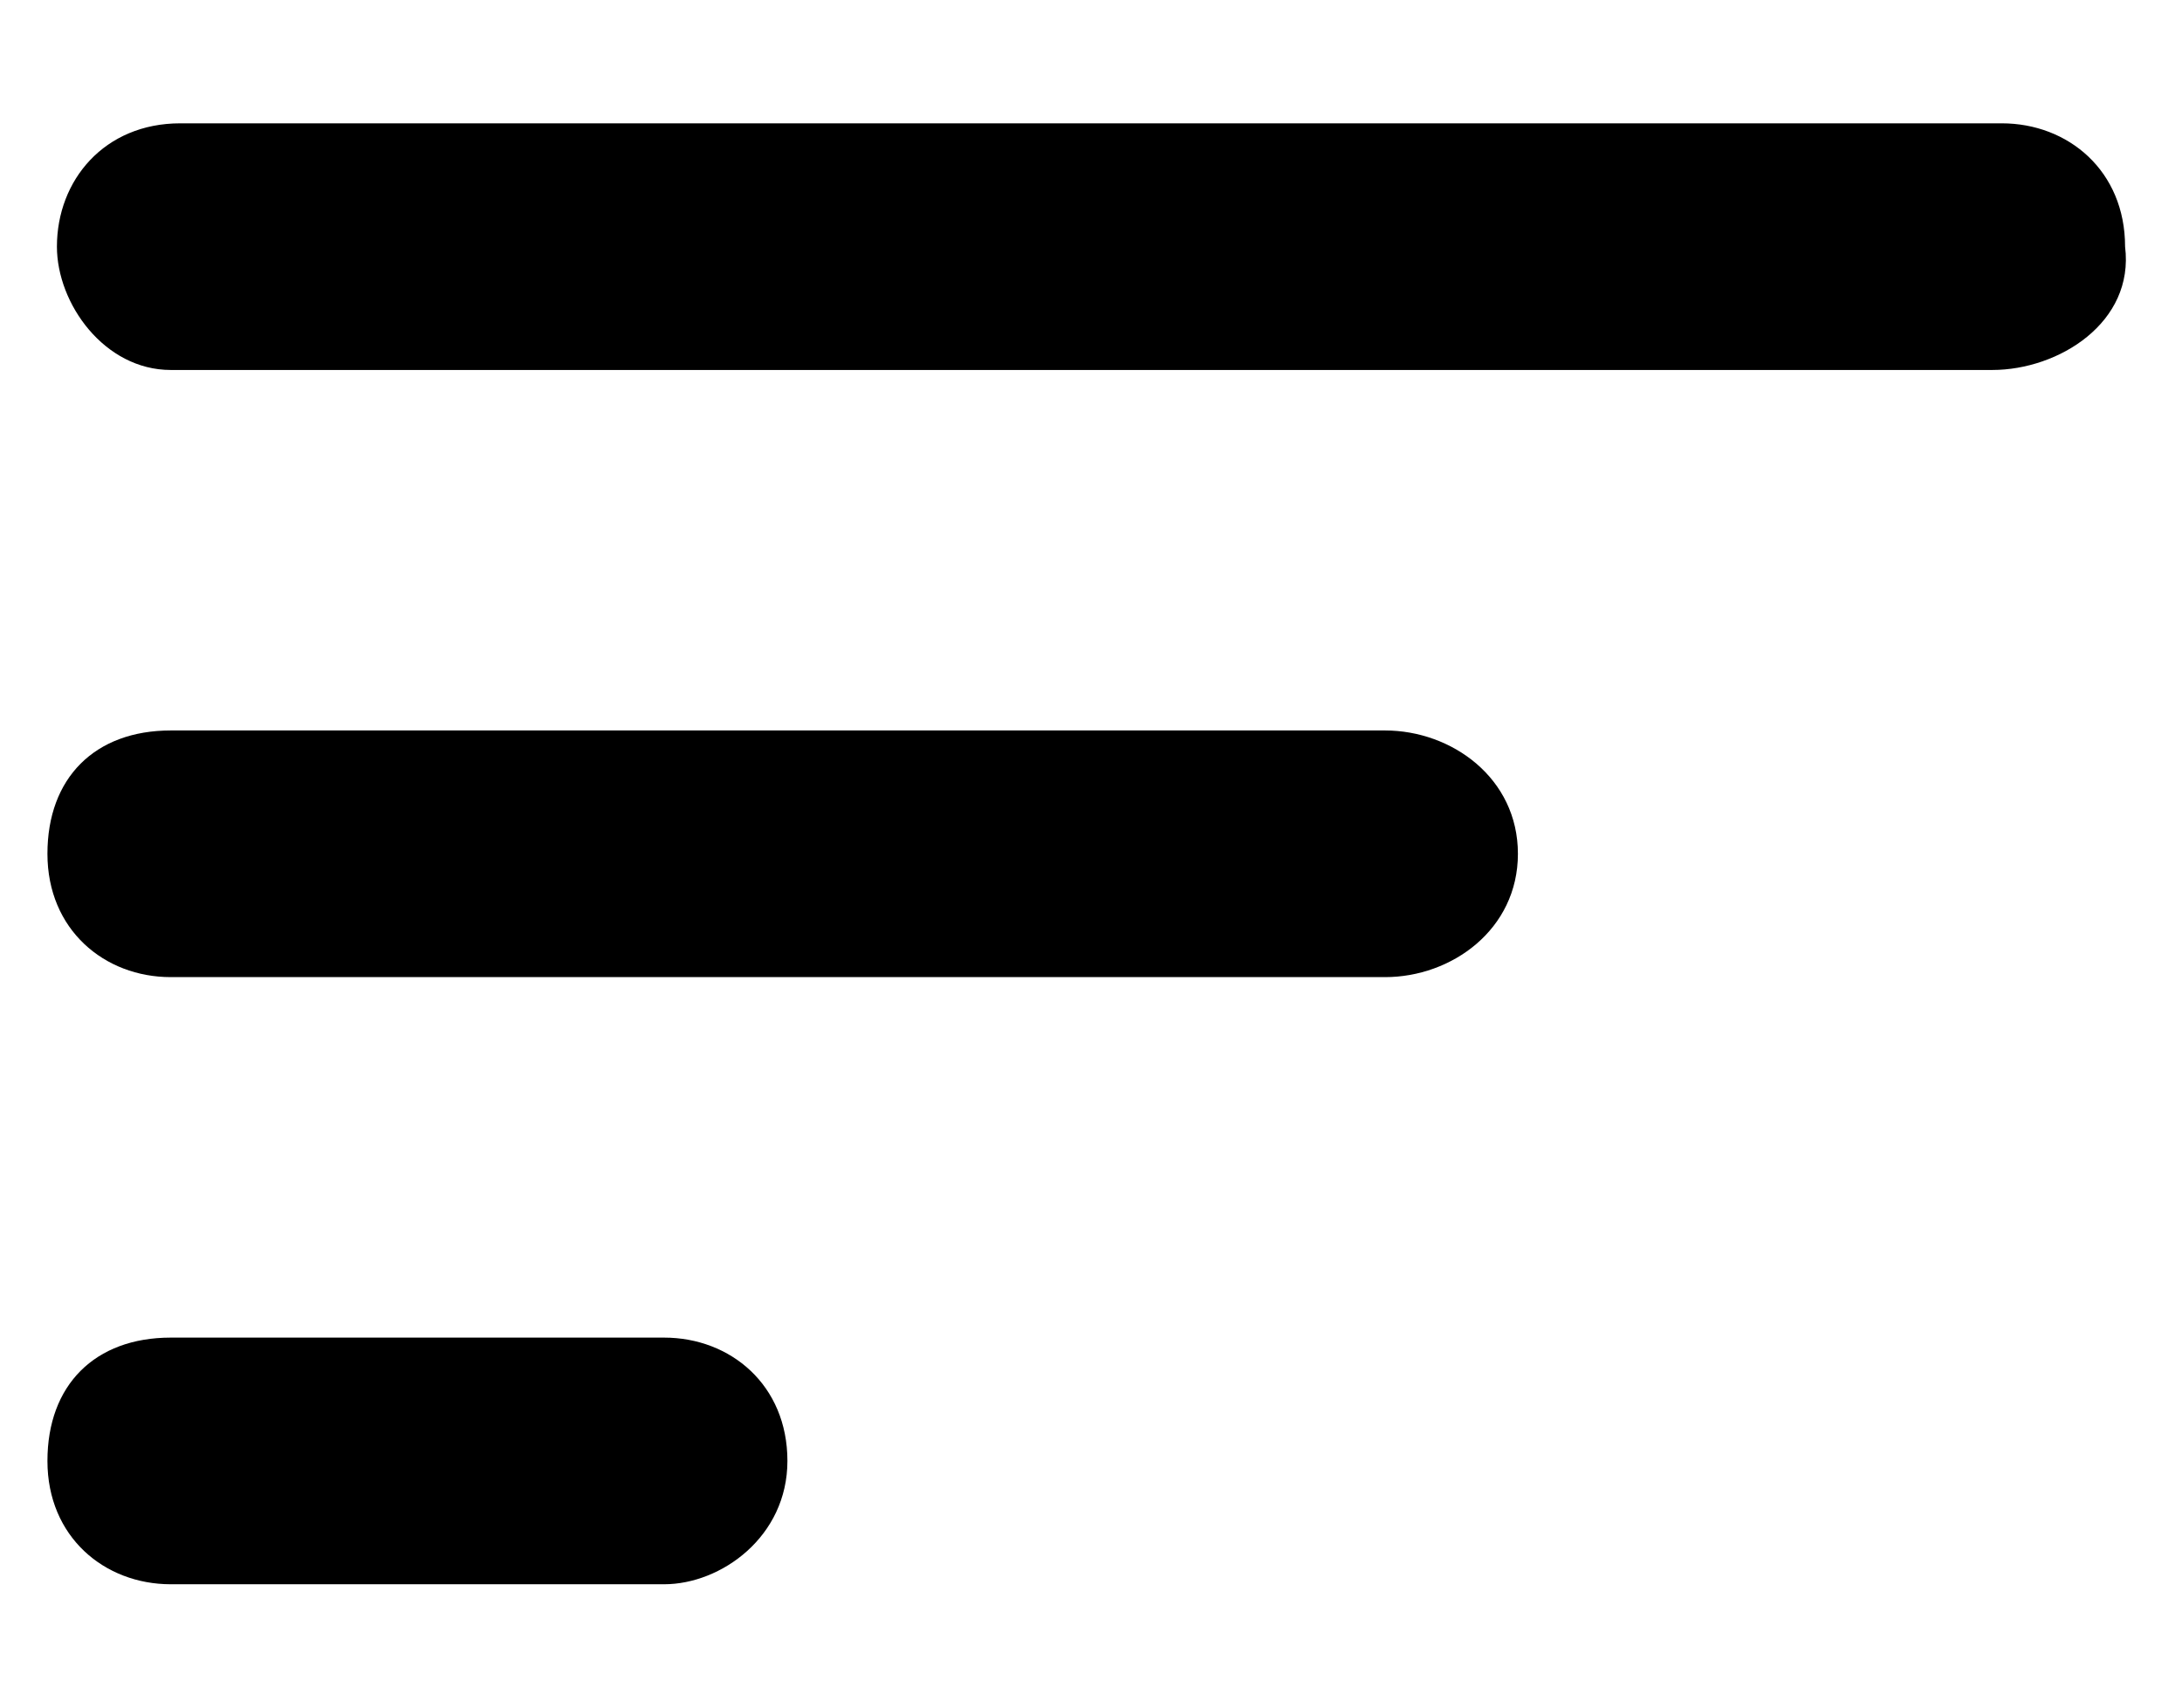
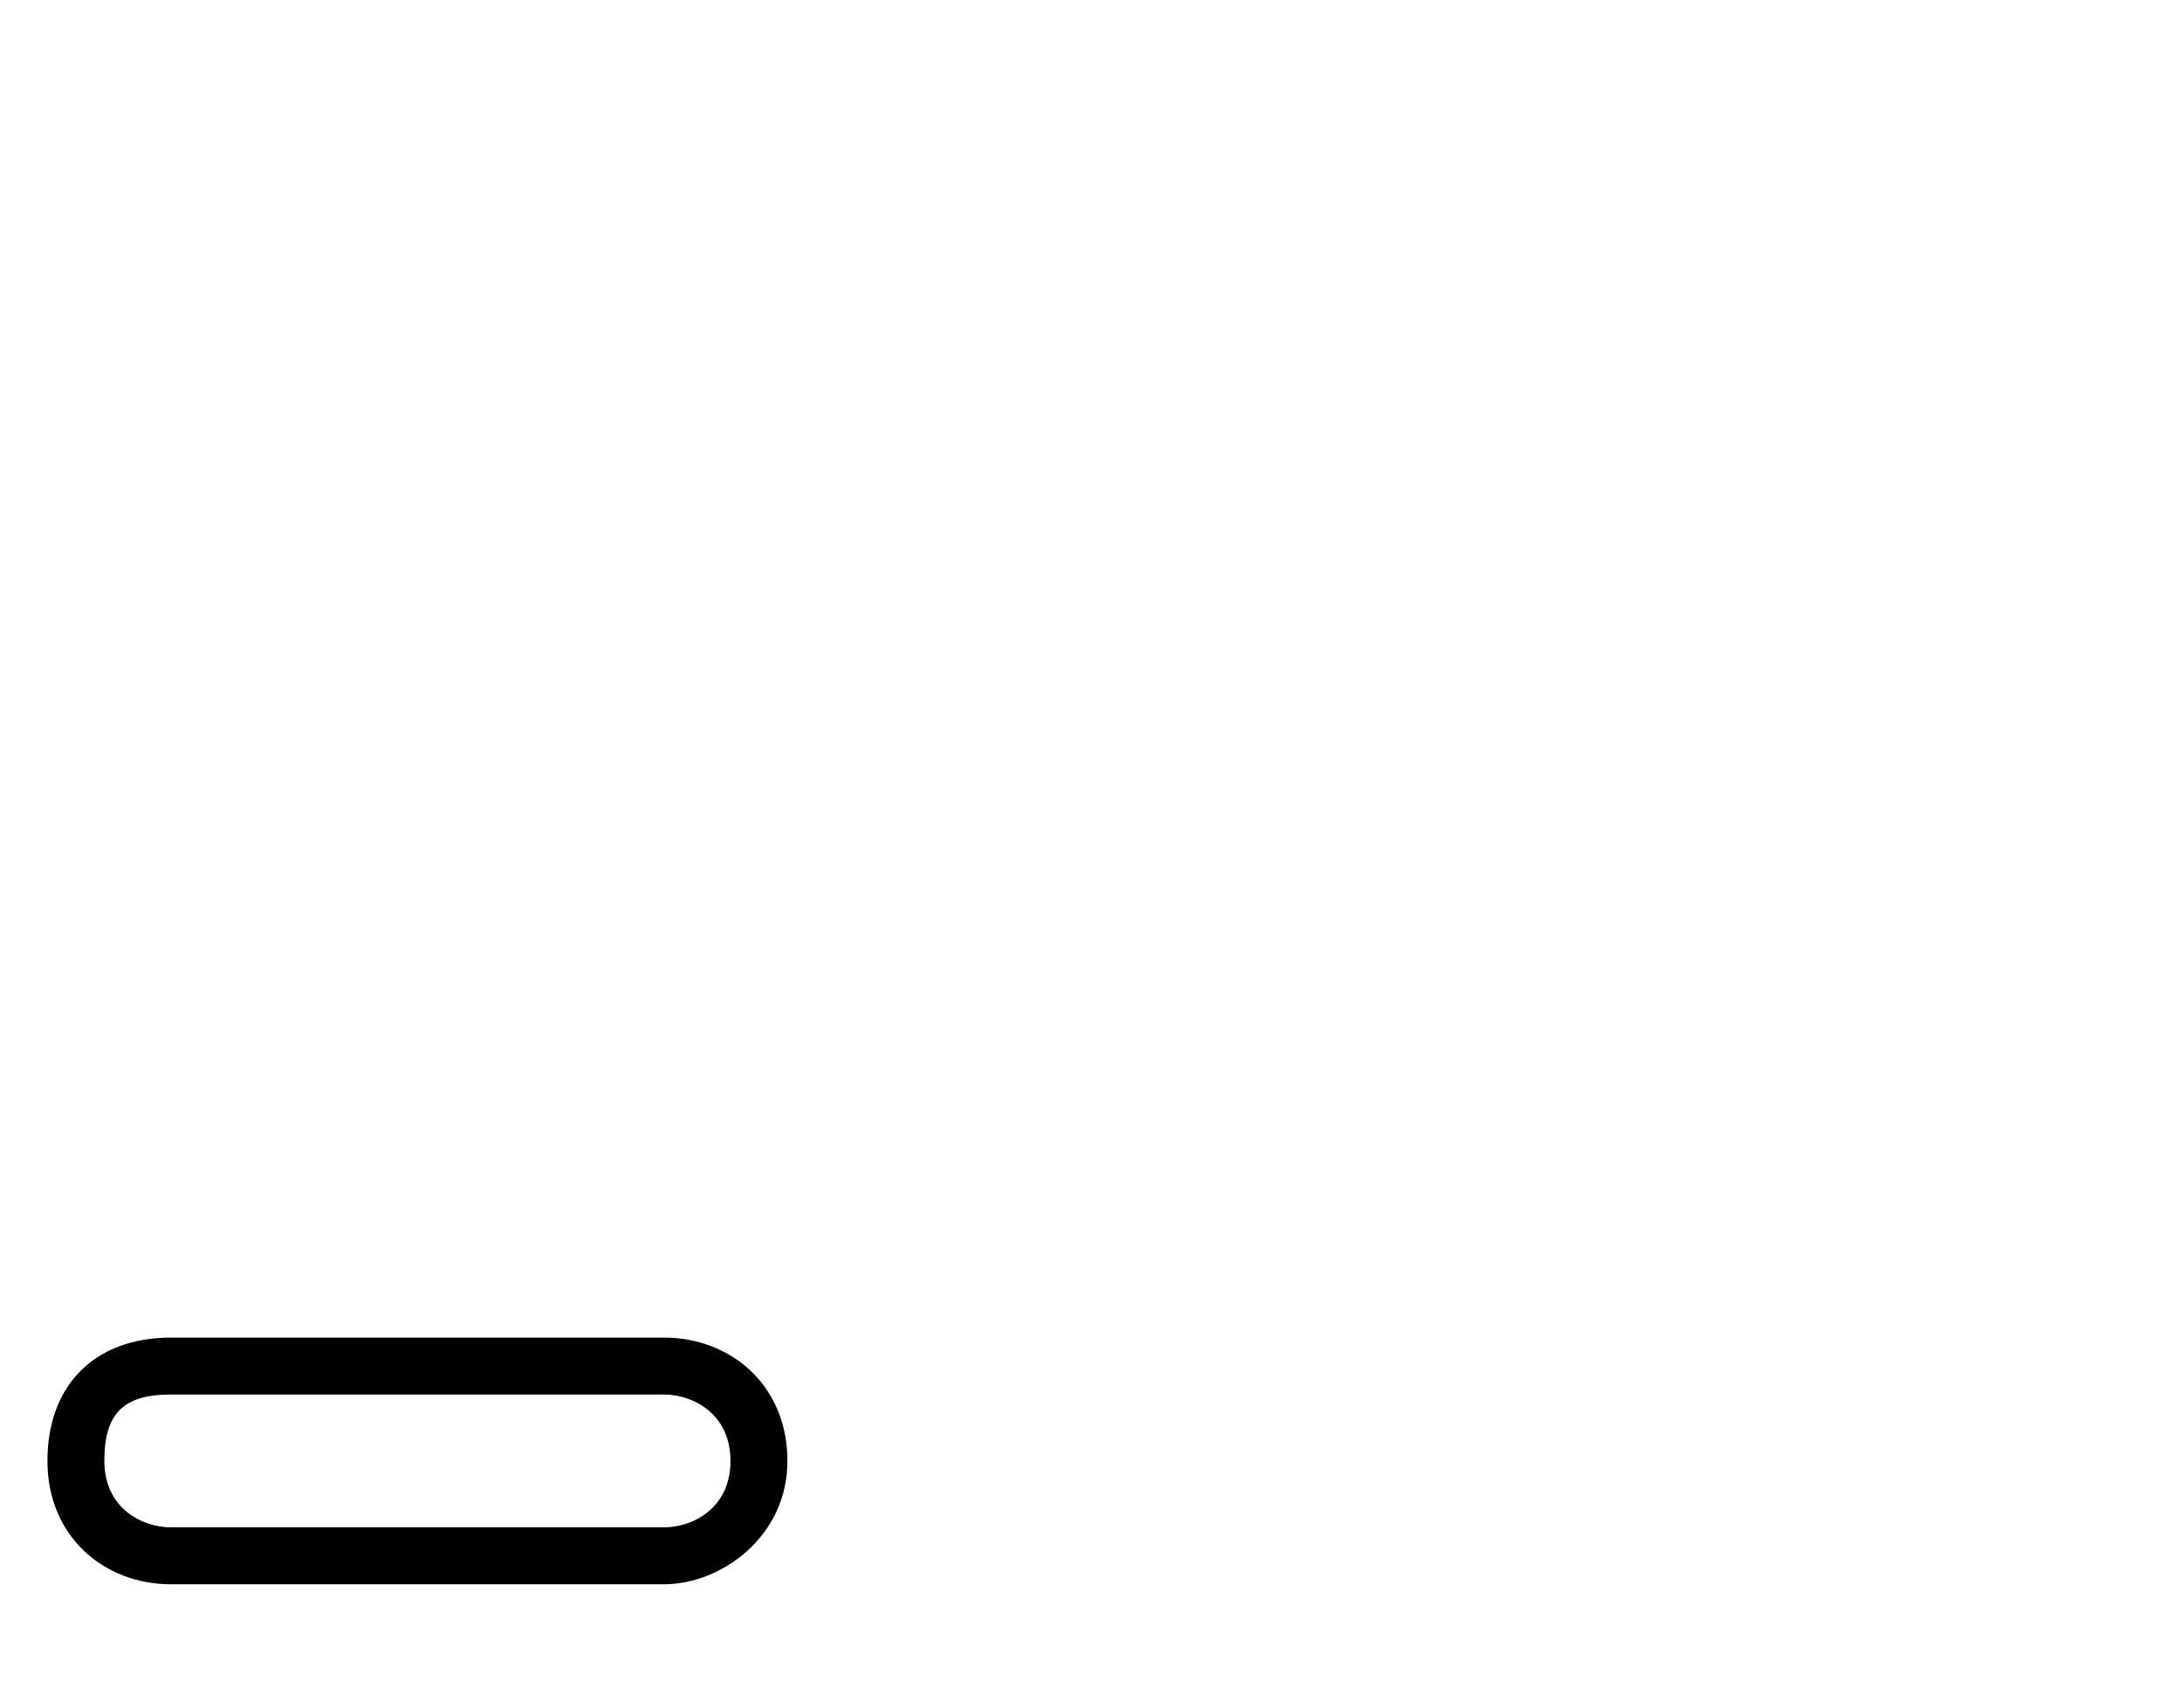
<svg xmlns="http://www.w3.org/2000/svg" version="1.1" id="Layer_1" x="0px" y="0px" width="23px" height="18px" viewBox="0 0 23 18" style="enable-background:new 0 0 23 18;" xml:space="preserve">
  <g id="XMLID_1_">
    <g>
      <g>
-         <path id="XMLID_11_" d="M21,3.6H1.8c-0.5,0-0.9-0.5-0.9-1s0.4-1,1-1h19.2c0.5,0,1,0.4,1,1S21.5,3.6,21,3.6z" />
-         <path id="XMLID_12_" d="M21,3.9H1.8c-0.7,0-1.2-0.7-1.2-1.3c0-0.7,0.5-1.3,1.3-1.3h19.2c0.7,0,1.3,0.5,1.3,1.3     C22.5,3.4,21.7,3.9,21,3.9z M2,1.9c-0.5,0-0.7,0.4-0.7,0.7c0,0.3,0.2,0.7,0.6,0.7H21c0.3,0,0.8-0.3,0.8-0.7     c0-0.5-0.4-0.7-0.7-0.7H2z" />
-       </g>
+         </g>
    </g>
    <g>
      <g>
-         <path id="XMLID_7_" d="M14.6,10H1.8c-0.5,0-1-0.4-1-1s0.4-1,1-1h12.8c0.5,0,1,0.4,1,1S15.1,10,14.6,10z" />
-         <path id="XMLID_8_" d="M14.6,10.3H1.8c-0.7,0-1.3-0.5-1.3-1.3c0-0.8,0.5-1.3,1.3-1.3h12.8C15.3,7.7,16,8.2,16,9     S15.3,10.3,14.6,10.3z M1.8,8.3C1.4,8.3,1.1,8.5,1.1,9c0,0.5,0.4,0.7,0.7,0.7h12.8c0.3,0,0.7-0.2,0.7-0.7S15,8.3,14.6,8.3H1.8z" />
-       </g>
+         </g>
    </g>
    <g>
      <g>
-         <path id="XMLID_3_" d="M7,16.4H1.8c-0.5,0-1-0.4-1-1s0.4-1,1-1H7c0.5,0,1,0.4,1,1S7.5,16.4,7,16.4z" />
        <path id="XMLID_4_" d="M7,16.7H1.8c-0.7,0-1.3-0.5-1.3-1.3c0-0.8,0.5-1.3,1.3-1.3H7c0.7,0,1.3,0.5,1.3,1.3S7.6,16.7,7,16.7z      M1.8,14.7c-0.5,0-0.7,0.2-0.7,0.7c0,0.5,0.4,0.7,0.7,0.7H7c0.3,0,0.7-0.2,0.7-0.7c0-0.5-0.4-0.7-0.7-0.7H1.8z" />
      </g>
    </g>
  </g>
</svg>